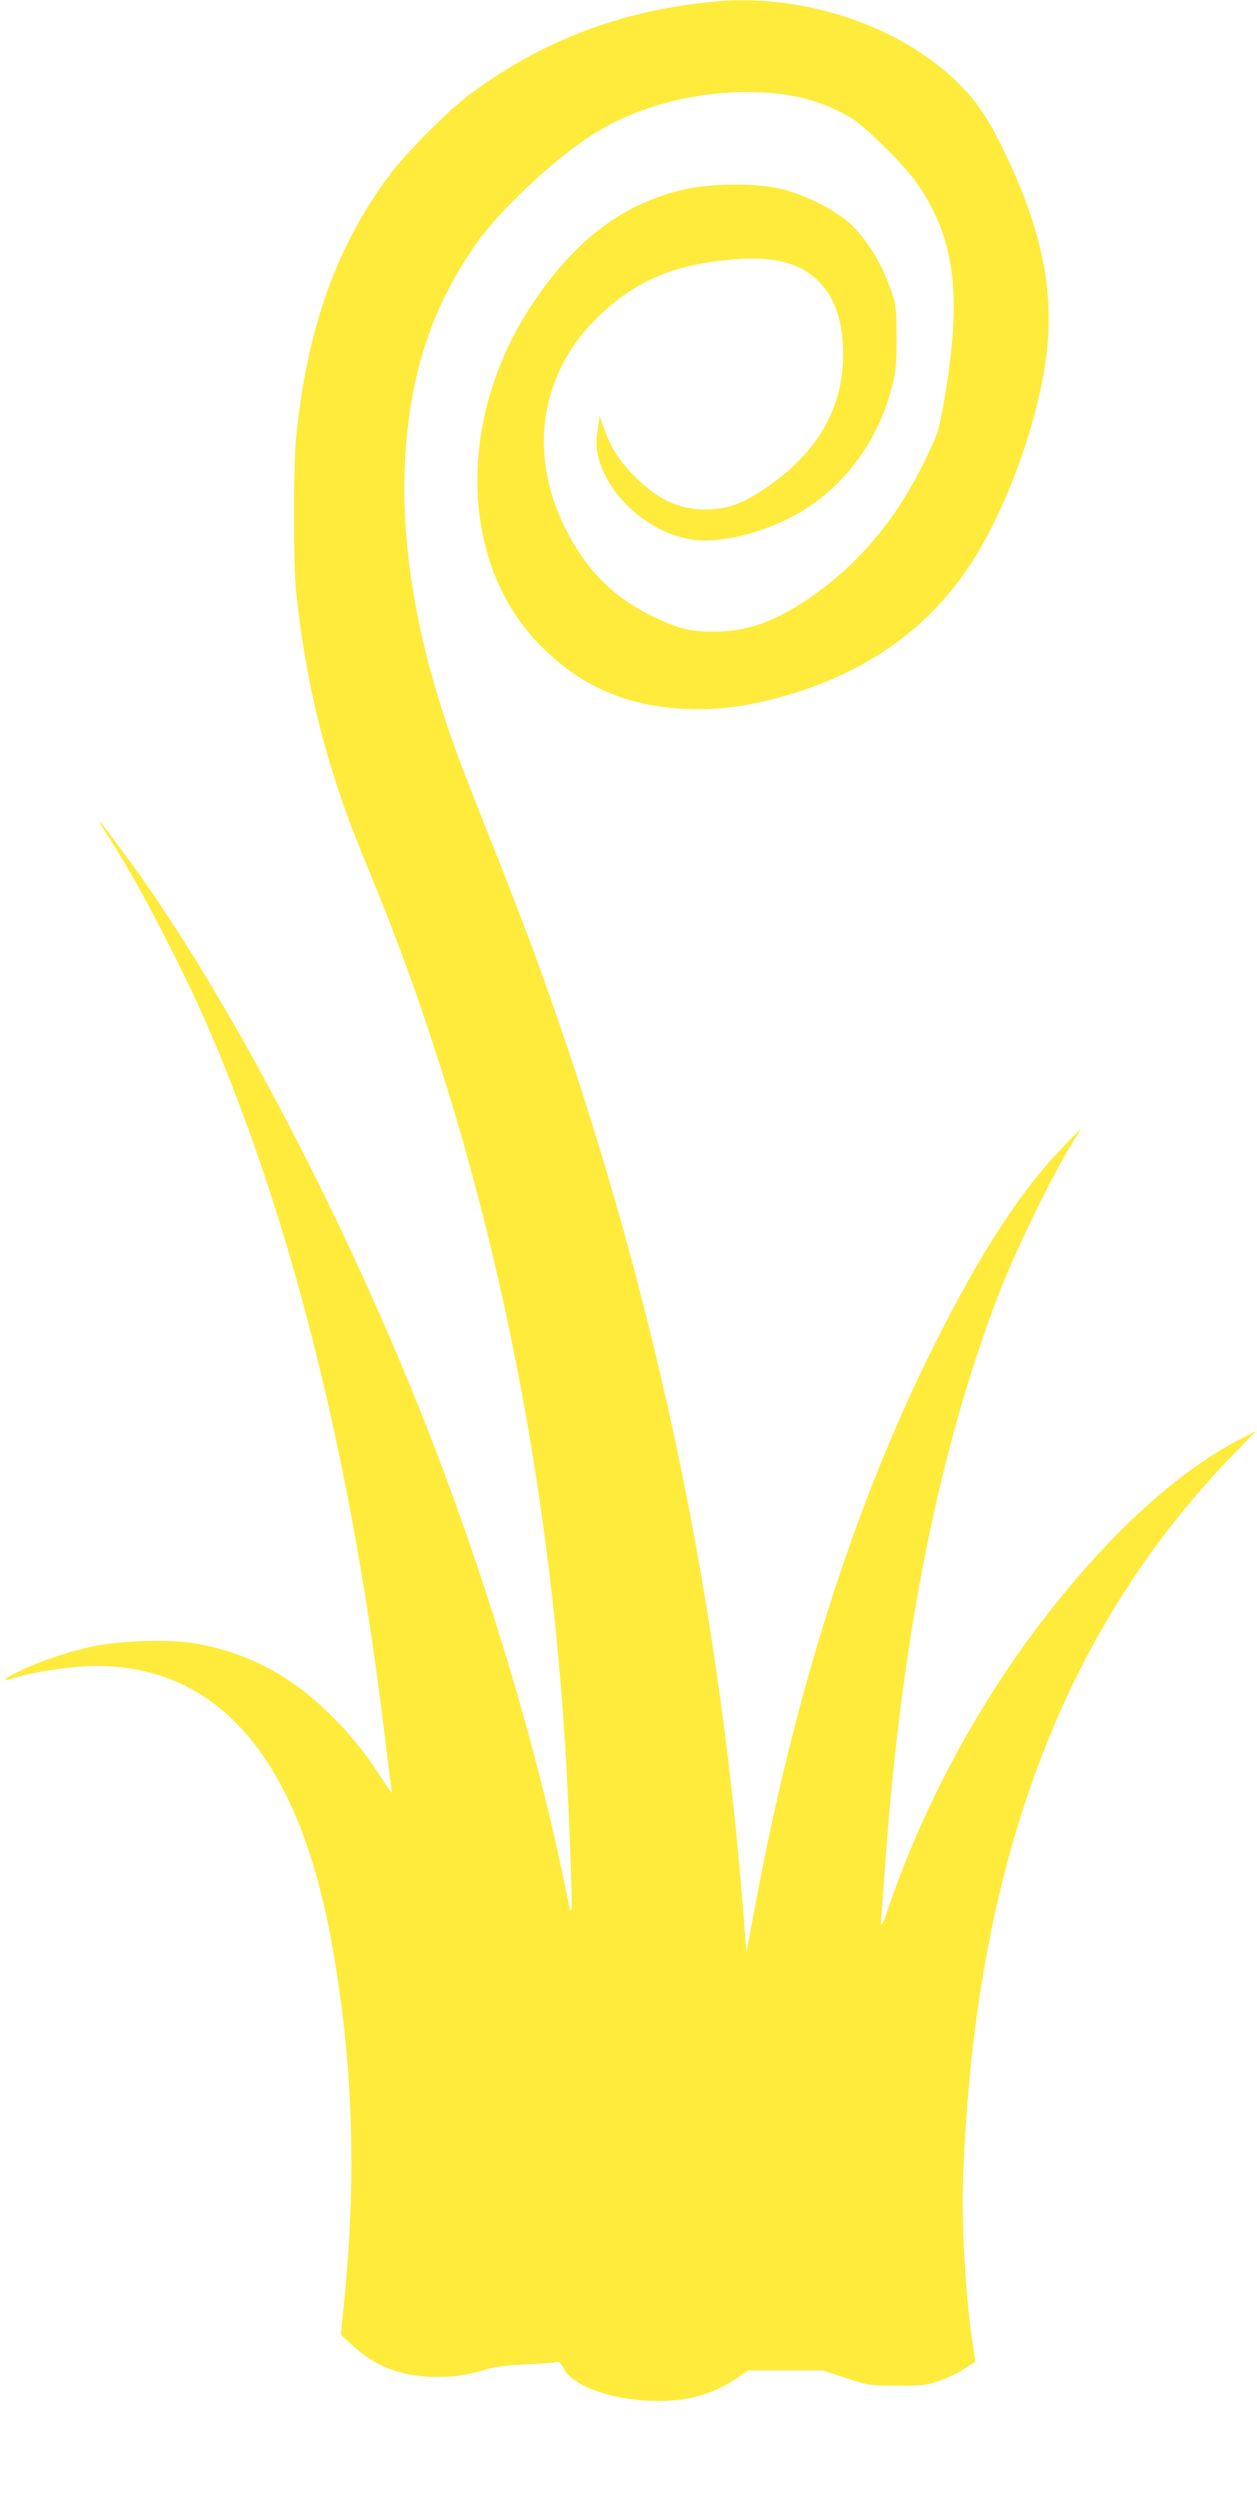
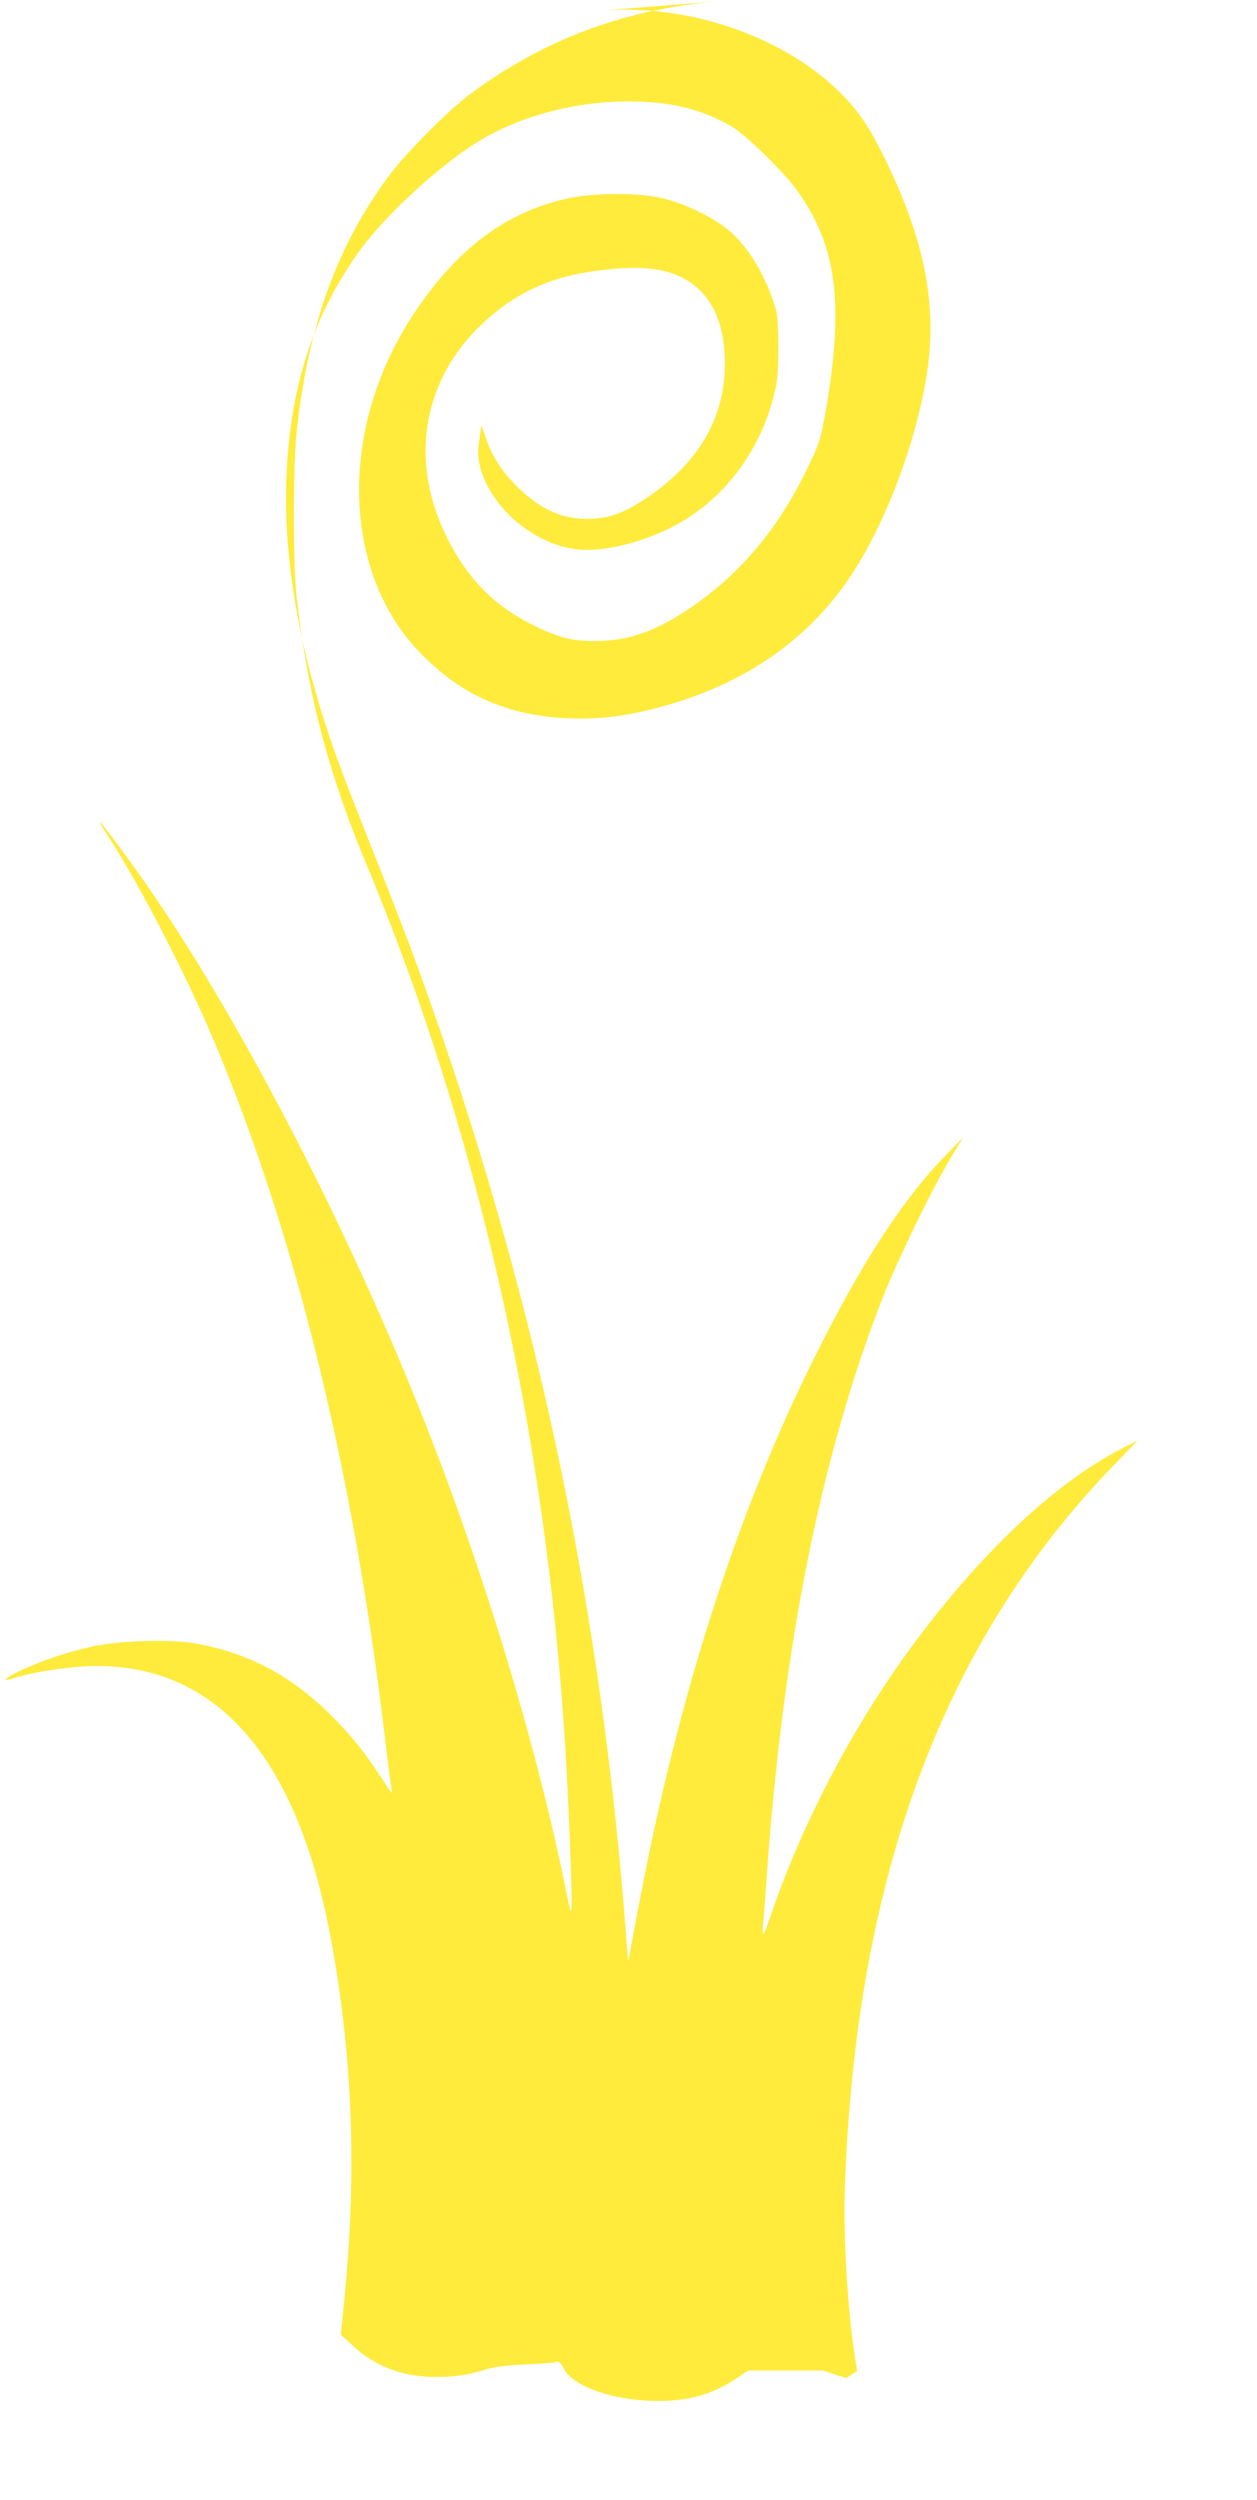
<svg xmlns="http://www.w3.org/2000/svg" version="1.0" width="644pt" height="1280pt" viewBox="0 0 644 1280" preserveAspectRatio="xMidYMid meet">
  <g transform="translate(0,1280) scale(0.1,-0.1)" fill="#ffeb3b" stroke="none">
-     <path d="M3675 12793 c-480 -41 -896 -198 -1272 -479 -110 -83 -327 -301 -411 -415 -268 -360 -418 -781 -474 -1329 -16 -161 -16 -660 0 -810 55 -501 161 -909 357 -1380 570 -1364 919 -2906 1020 -4510 18 -281 38 -793 33 -840 -2 -28 -7 -16 -21 55 -150 755 -428 1676 -748 2477 -397 996 -948 2052 -1422 2728 -88 125 -218 300 -224 300 -5 0 -3 -4 56 -95 147 -227 384 -687 519 -1005 423 -997 723 -2219 887 -3611 14 -118 28 -225 31 -239 7 -32 5 -30 -57 65 -84 129 -170 234 -276 335 -199 191 -413 300 -676 346 -124 22 -381 14 -519 -15 -125 -27 -260 -72 -363 -120 -99 -46 -116 -66 -37 -41 102 32 298 60 417 60 623 0 1029 -472 1200 -1395 112 -602 134 -1196 69 -1851 l-18 -178 64 -58 c114 -106 255 -158 422 -158 102 0 164 9 263 40 39 12 107 20 195 24 74 3 145 8 156 12 18 5 26 -2 45 -38 50 -90 260 -161 479 -161 163 -1 290 37 416 124 l47 32 191 0 191 0 120 -39 c117 -38 124 -39 265 -39 131 0 152 3 215 26 39 14 95 41 126 61 l56 36 -8 54 c-39 233 -63 629 -55 873 55 1602 504 2809 1381 3714 l120 124 -84 -43 c-330 -171 -692 -506 -1035 -960 -325 -429 -601 -951 -772 -1460 -25 -75 -34 -83 -29 -24 3 27 12 146 20 264 83 1174 280 2152 592 2950 76 194 253 558 347 715 l67 110 -83 -85 c-224 -229 -435 -551 -678 -1040 -394 -788 -695 -1724 -895 -2775 -20 -104 -42 -219 -48 -255 l-13 -65 -17 220 c-134 1676 -475 3250 -1044 4825 -46 129 -154 411 -240 625 -181 456 -217 554 -283 771 -122 404 -179 796 -167 1144 17 467 131 827 367 1163 120 169 371 407 575 544 239 160 566 245 885 230 178 -8 321 -48 458 -129 69 -40 271 -238 334 -328 204 -288 240 -583 142 -1140 -24 -135 -31 -155 -94 -285 -146 -301 -337 -530 -586 -702 -179 -124 -324 -176 -489 -177 -122 -1 -182 13 -304 70 -214 100 -357 242 -467 464 -194 389 -122 808 187 1094 183 170 373 250 655 276 213 21 348 -10 447 -100 91 -83 136 -210 137 -383 0 -277 -133 -507 -396 -685 -112 -76 -188 -106 -285 -110 -146 -7 -263 44 -388 169 -76 77 -123 149 -155 243 l-24 66 -10 -72 c-8 -51 -8 -88 0 -123 43 -206 255 -400 479 -437 130 -21 329 22 501 108 255 127 448 371 525 663 22 82 26 118 27 251 0 99 -4 171 -12 200 -49 171 -142 326 -245 411 -81 66 -219 133 -332 161 -126 31 -357 30 -495 -1 -315 -71 -559 -254 -781 -585 -395 -591 -375 -1345 48 -1759 134 -131 255 -207 416 -261 189 -63 436 -75 656 -31 496 101 873 339 1116 705 173 260 327 663 385 1005 62 362 0 697 -206 1122 -85 174 -145 262 -246 359 -297 285 -780 445 -1223 407z" />
+     <path d="M3675 12793 c-480 -41 -896 -198 -1272 -479 -110 -83 -327 -301 -411 -415 -268 -360 -418 -781 -474 -1329 -16 -161 -16 -660 0 -810 55 -501 161 -909 357 -1380 570 -1364 919 -2906 1020 -4510 18 -281 38 -793 33 -840 -2 -28 -7 -16 -21 55 -150 755 -428 1676 -748 2477 -397 996 -948 2052 -1422 2728 -88 125 -218 300 -224 300 -5 0 -3 -4 56 -95 147 -227 384 -687 519 -1005 423 -997 723 -2219 887 -3611 14 -118 28 -225 31 -239 7 -32 5 -30 -57 65 -84 129 -170 234 -276 335 -199 191 -413 300 -676 346 -124 22 -381 14 -519 -15 -125 -27 -260 -72 -363 -120 -99 -46 -116 -66 -37 -41 102 32 298 60 417 60 623 0 1029 -472 1200 -1395 112 -602 134 -1196 69 -1851 l-18 -178 64 -58 c114 -106 255 -158 422 -158 102 0 164 9 263 40 39 12 107 20 195 24 74 3 145 8 156 12 18 5 26 -2 45 -38 50 -90 260 -161 479 -161 163 -1 290 37 416 124 l47 32 191 0 191 0 120 -39 l56 36 -8 54 c-39 233 -63 629 -55 873 55 1602 504 2809 1381 3714 l120 124 -84 -43 c-330 -171 -692 -506 -1035 -960 -325 -429 -601 -951 -772 -1460 -25 -75 -34 -83 -29 -24 3 27 12 146 20 264 83 1174 280 2152 592 2950 76 194 253 558 347 715 l67 110 -83 -85 c-224 -229 -435 -551 -678 -1040 -394 -788 -695 -1724 -895 -2775 -20 -104 -42 -219 -48 -255 l-13 -65 -17 220 c-134 1676 -475 3250 -1044 4825 -46 129 -154 411 -240 625 -181 456 -217 554 -283 771 -122 404 -179 796 -167 1144 17 467 131 827 367 1163 120 169 371 407 575 544 239 160 566 245 885 230 178 -8 321 -48 458 -129 69 -40 271 -238 334 -328 204 -288 240 -583 142 -1140 -24 -135 -31 -155 -94 -285 -146 -301 -337 -530 -586 -702 -179 -124 -324 -176 -489 -177 -122 -1 -182 13 -304 70 -214 100 -357 242 -467 464 -194 389 -122 808 187 1094 183 170 373 250 655 276 213 21 348 -10 447 -100 91 -83 136 -210 137 -383 0 -277 -133 -507 -396 -685 -112 -76 -188 -106 -285 -110 -146 -7 -263 44 -388 169 -76 77 -123 149 -155 243 l-24 66 -10 -72 c-8 -51 -8 -88 0 -123 43 -206 255 -400 479 -437 130 -21 329 22 501 108 255 127 448 371 525 663 22 82 26 118 27 251 0 99 -4 171 -12 200 -49 171 -142 326 -245 411 -81 66 -219 133 -332 161 -126 31 -357 30 -495 -1 -315 -71 -559 -254 -781 -585 -395 -591 -375 -1345 48 -1759 134 -131 255 -207 416 -261 189 -63 436 -75 656 -31 496 101 873 339 1116 705 173 260 327 663 385 1005 62 362 0 697 -206 1122 -85 174 -145 262 -246 359 -297 285 -780 445 -1223 407z" />
  </g>
</svg>